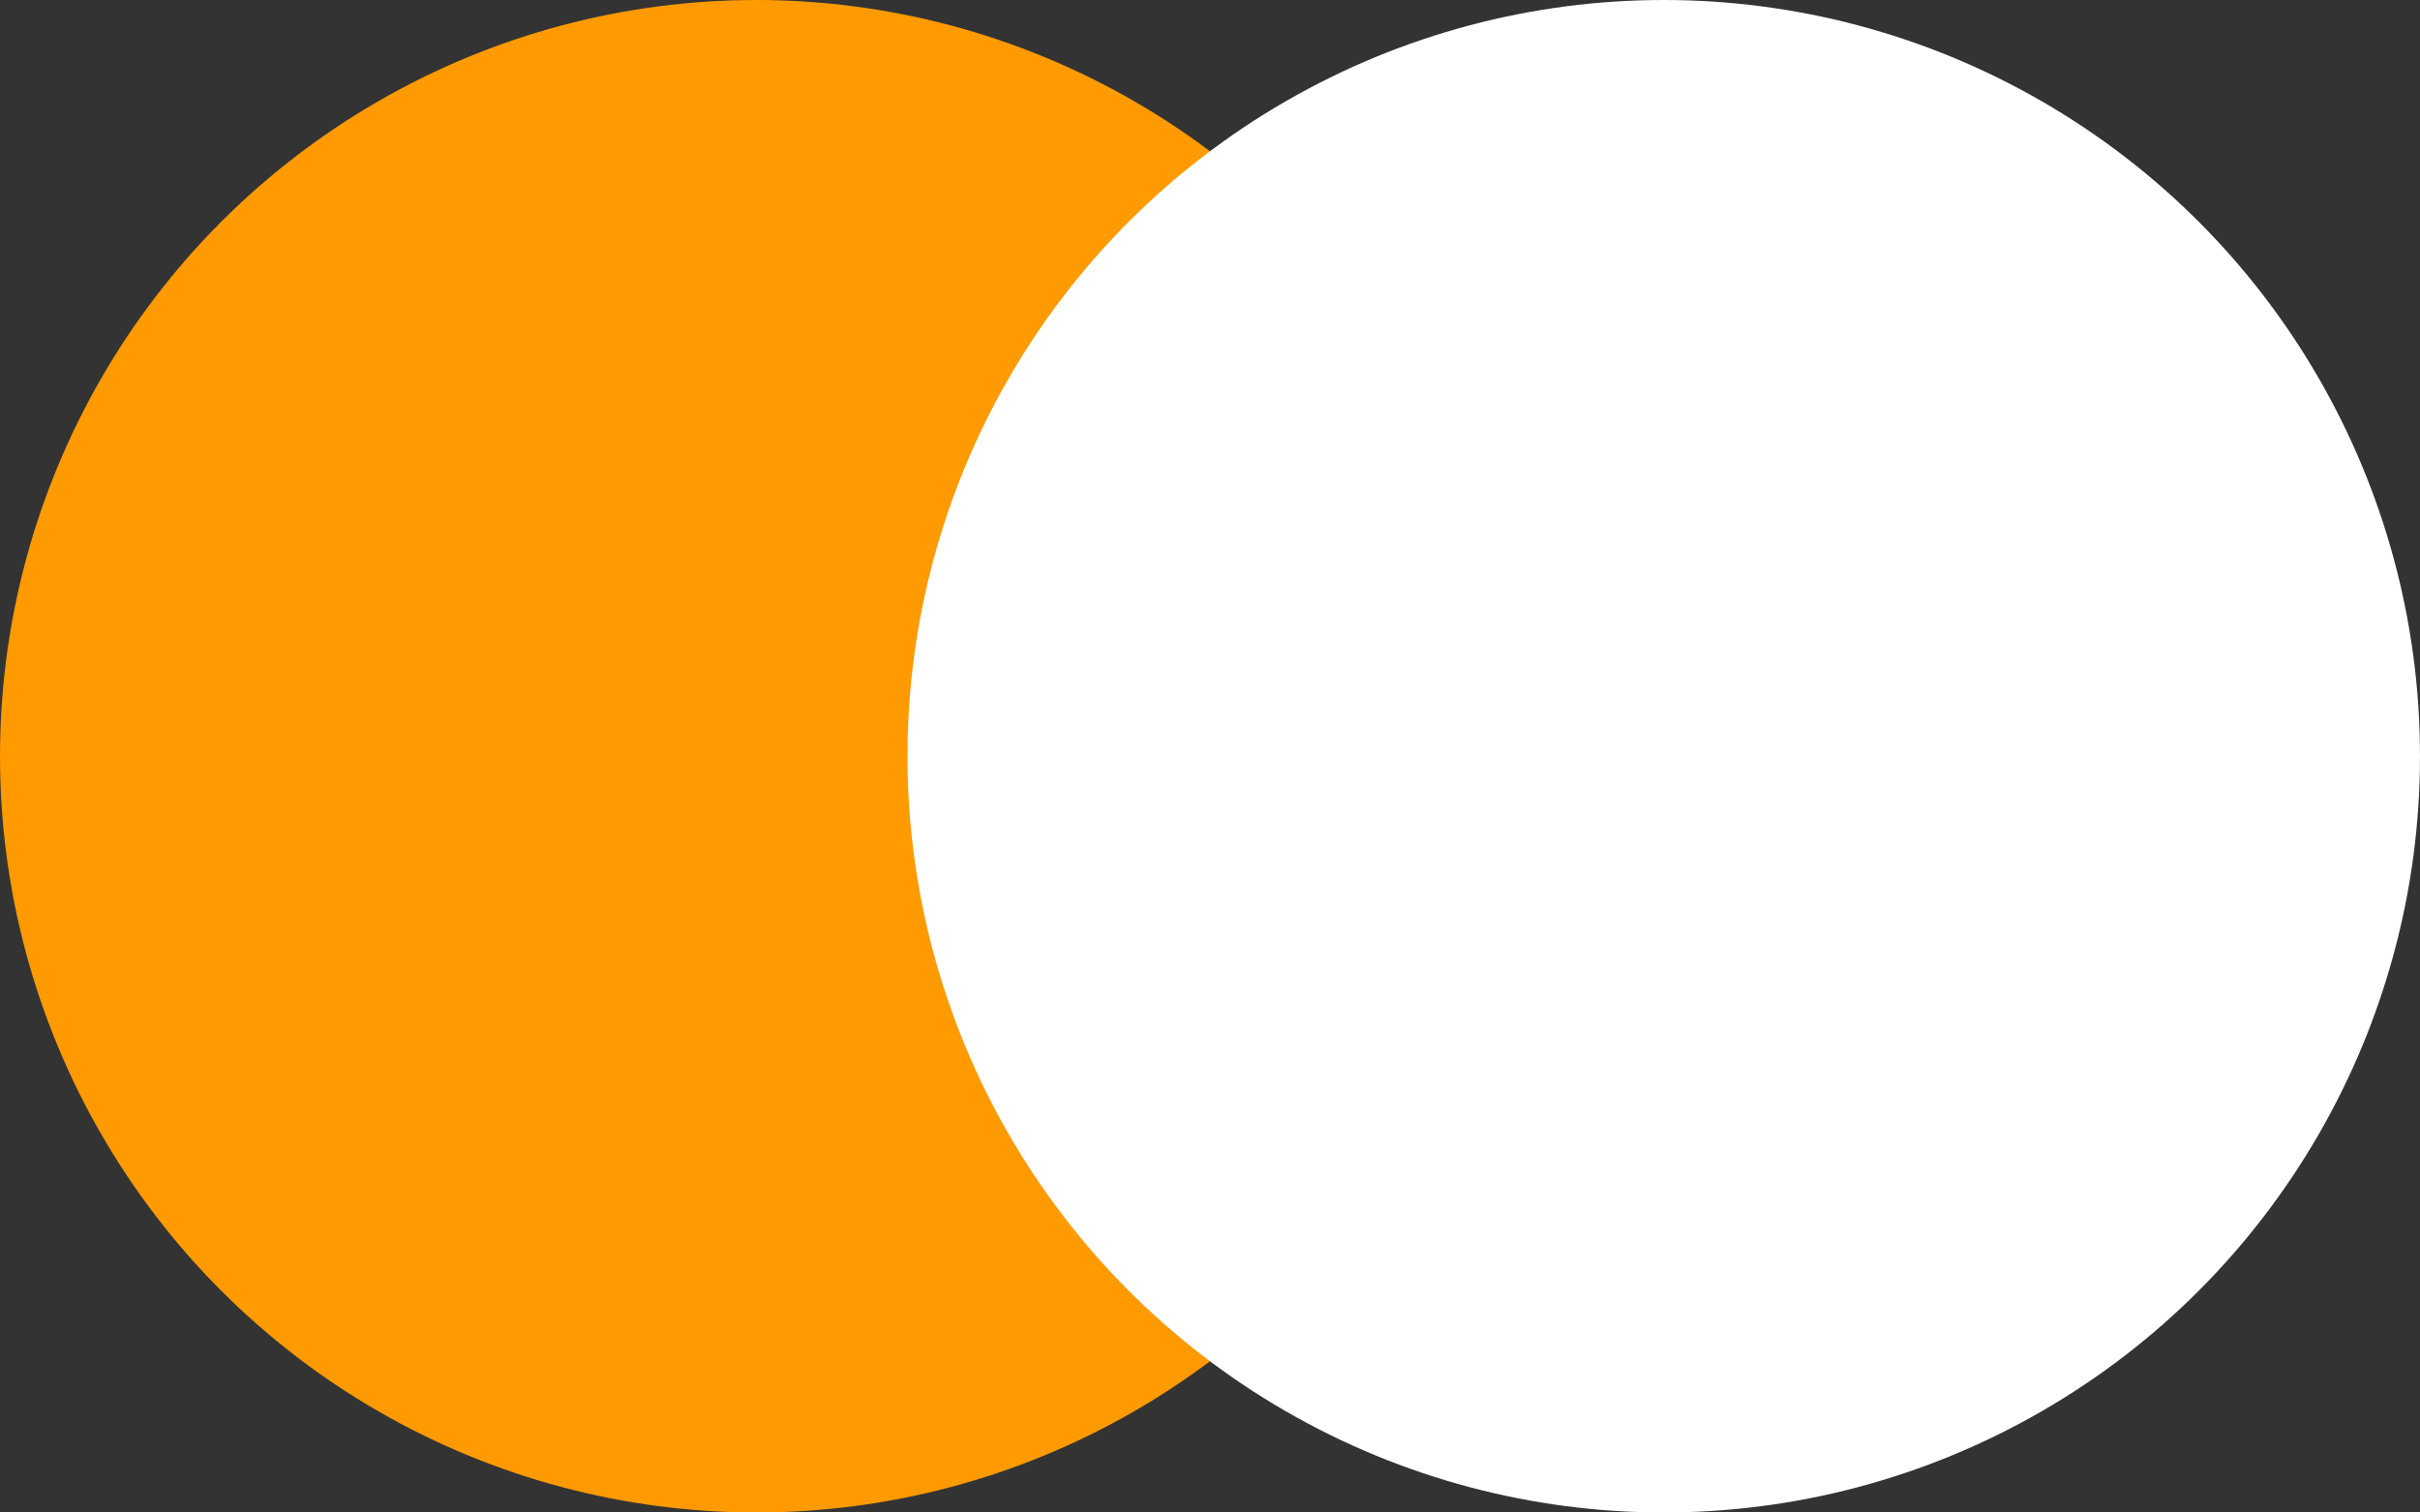
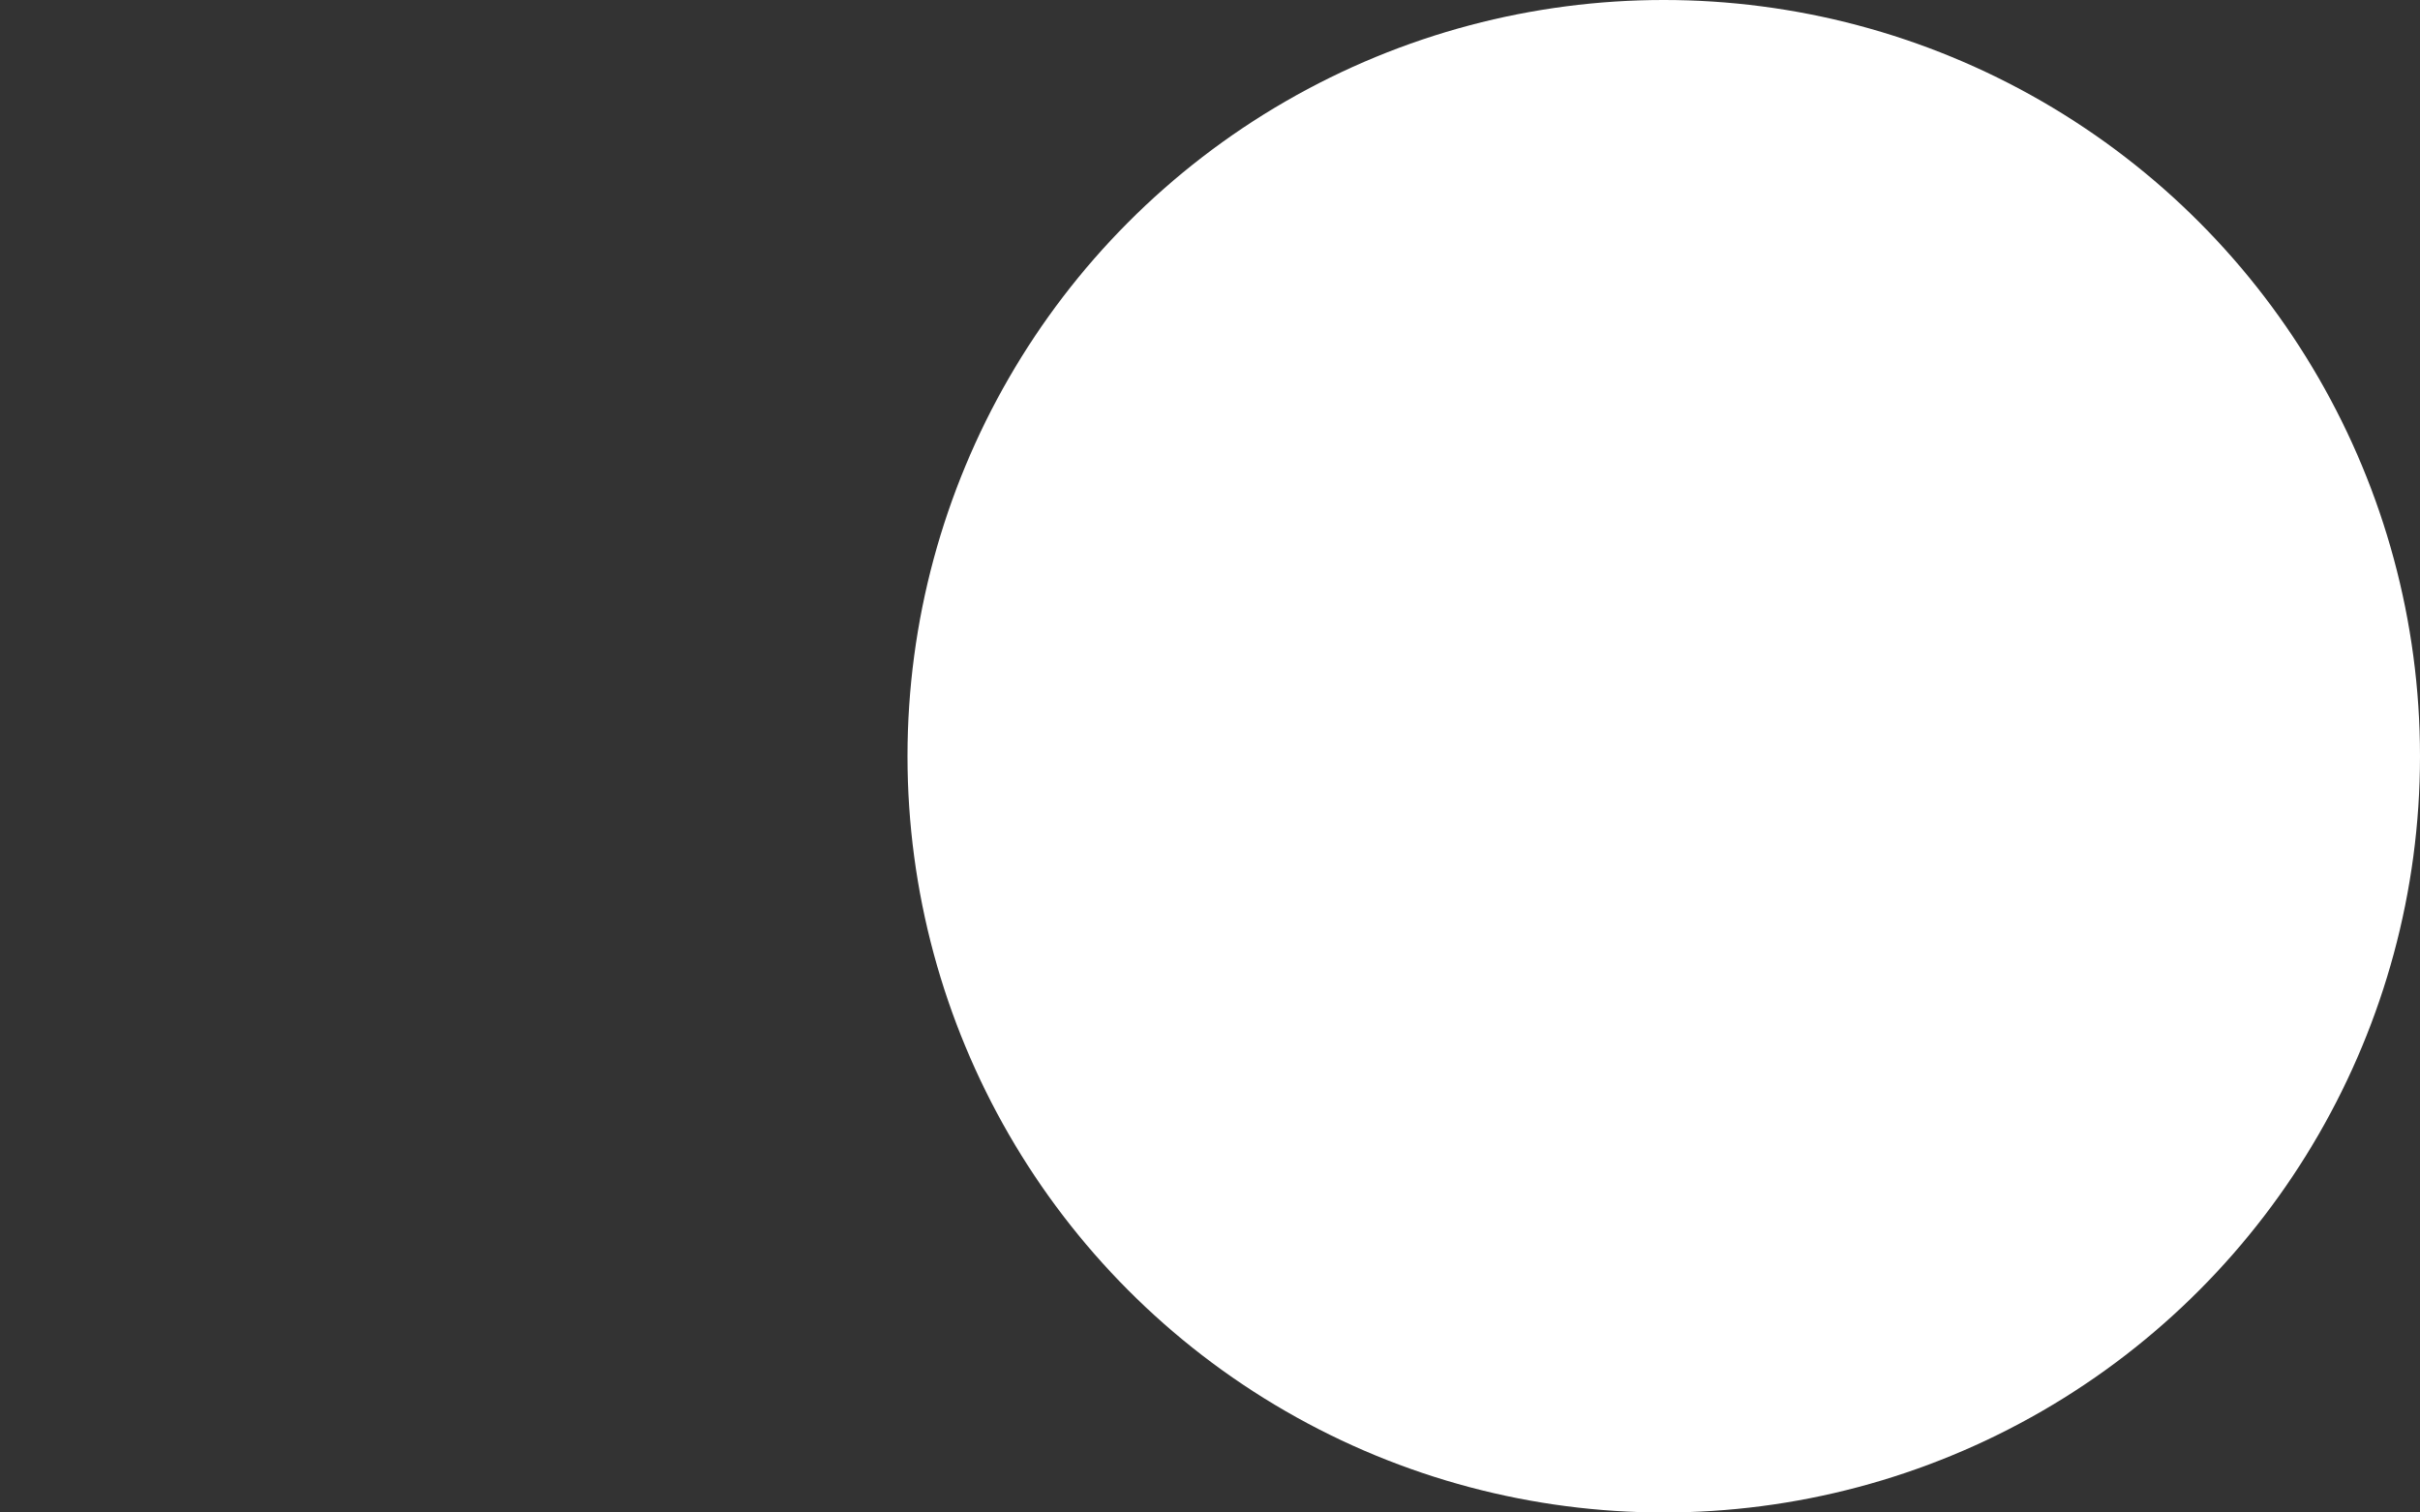
<svg xmlns="http://www.w3.org/2000/svg" width="16" height="10" viewBox="0 0 16 10" fill="none">
  <rect x="0" y="0" width="16" height="10" fill="#333333" stroke="none" />
-   <circle cx="5" cy="5" r="5" fill="#FF9A01" />
  <circle cx="11" cy="5" r="5" fill="white" />
</svg>